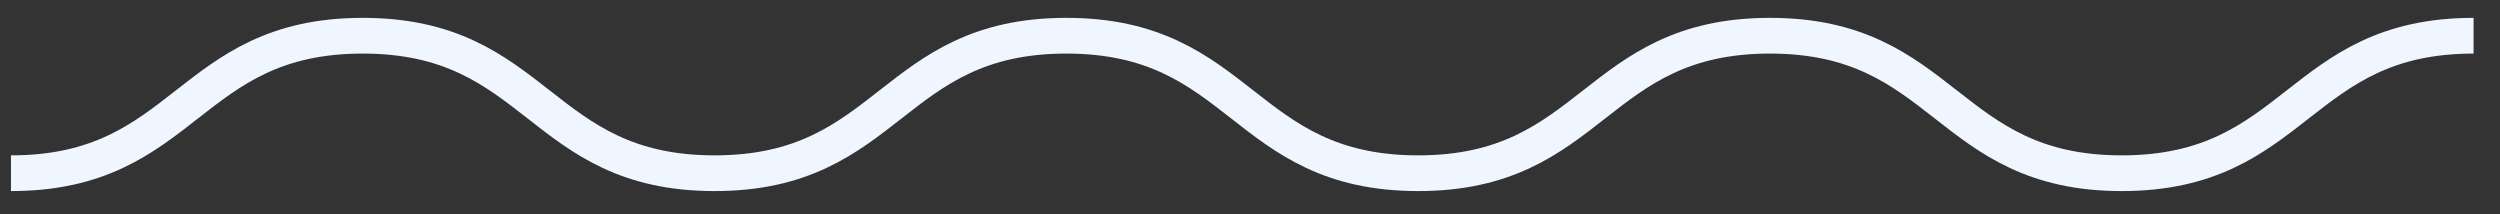
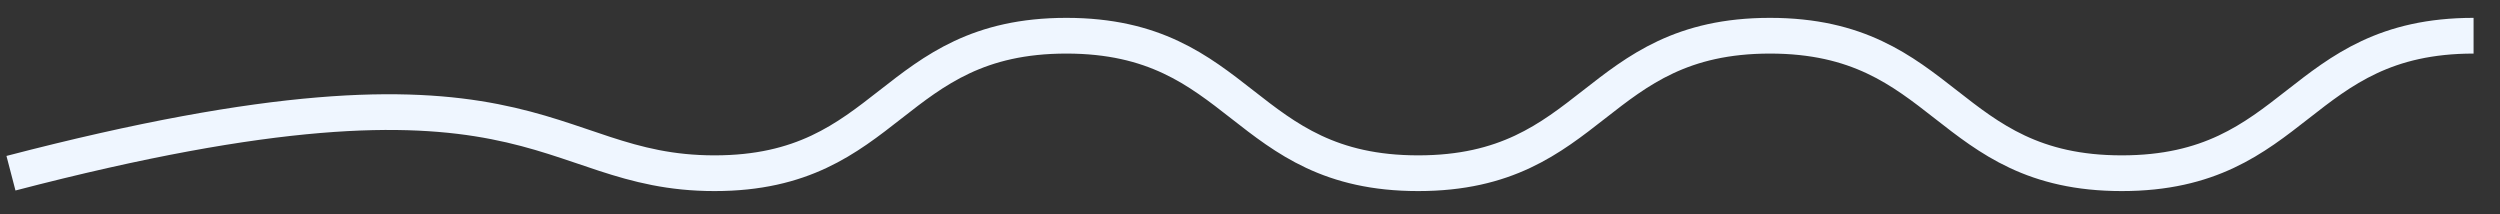
<svg xmlns="http://www.w3.org/2000/svg" width="70px" height="6px" viewBox="0 0 70 6" version="1.1">
  <rect x="0" y="0" width="70" height="6" fill="#333333" stroke="none" />
  <title>water-2</title>
  <desc>Created with Sketch.</desc>
  <defs />
  <g id="Home" stroke="none" stroke-width="1" fill="none" fill-rule="evenodd">
    <g id="home-0.4" transform="translate(-679, -973)" stroke="#EFF6FF">
      <g id="hero-image" transform="translate(-163, 192)">
        <g id="non-movable">
          <g id="water" transform="translate(725, 766)">
-             <path d="M117.307,19.85 C122.232,19.85 122.232,16 127.157,16 C132.083,16 132.083,19.85 137.008,19.85 C141.933,19.85 141.933,16 146.858,16 C151.783,16 151.783,19.85 156.709,19.85 C161.634,19.85 161.634,16 166.559,16 C171.484,16 171.484,19.85 176.409,19.85 C181.335,19.85 181.335,16 186.26,16" id="water-2" />
+             <path d="M117.307,19.85 C132.083,16 132.083,19.85 137.008,19.85 C141.933,19.85 141.933,16 146.858,16 C151.783,16 151.783,19.85 156.709,19.85 C161.634,19.85 161.634,16 166.559,16 C171.484,16 171.484,19.85 176.409,19.85 C181.335,19.85 181.335,16 186.26,16" id="water-2" />
          </g>
        </g>
      </g>
    </g>
  </g>
</svg>